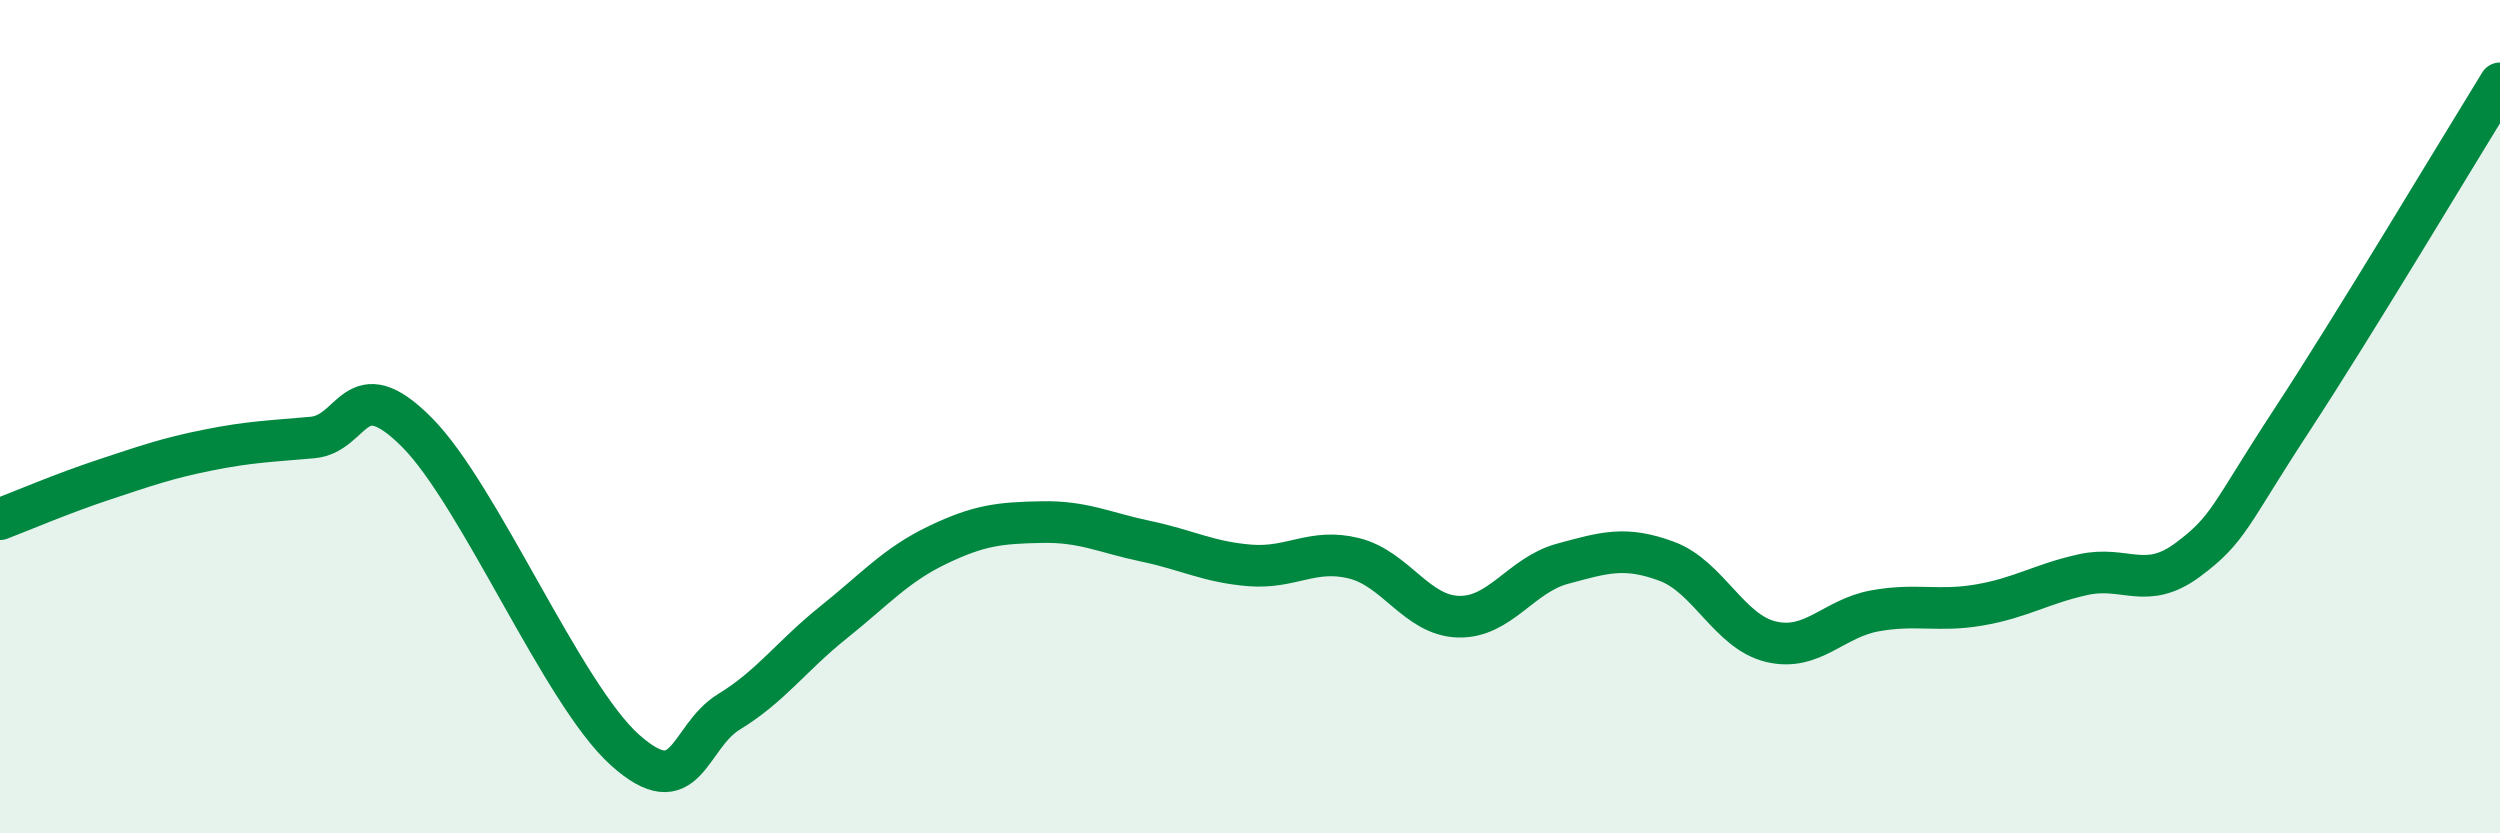
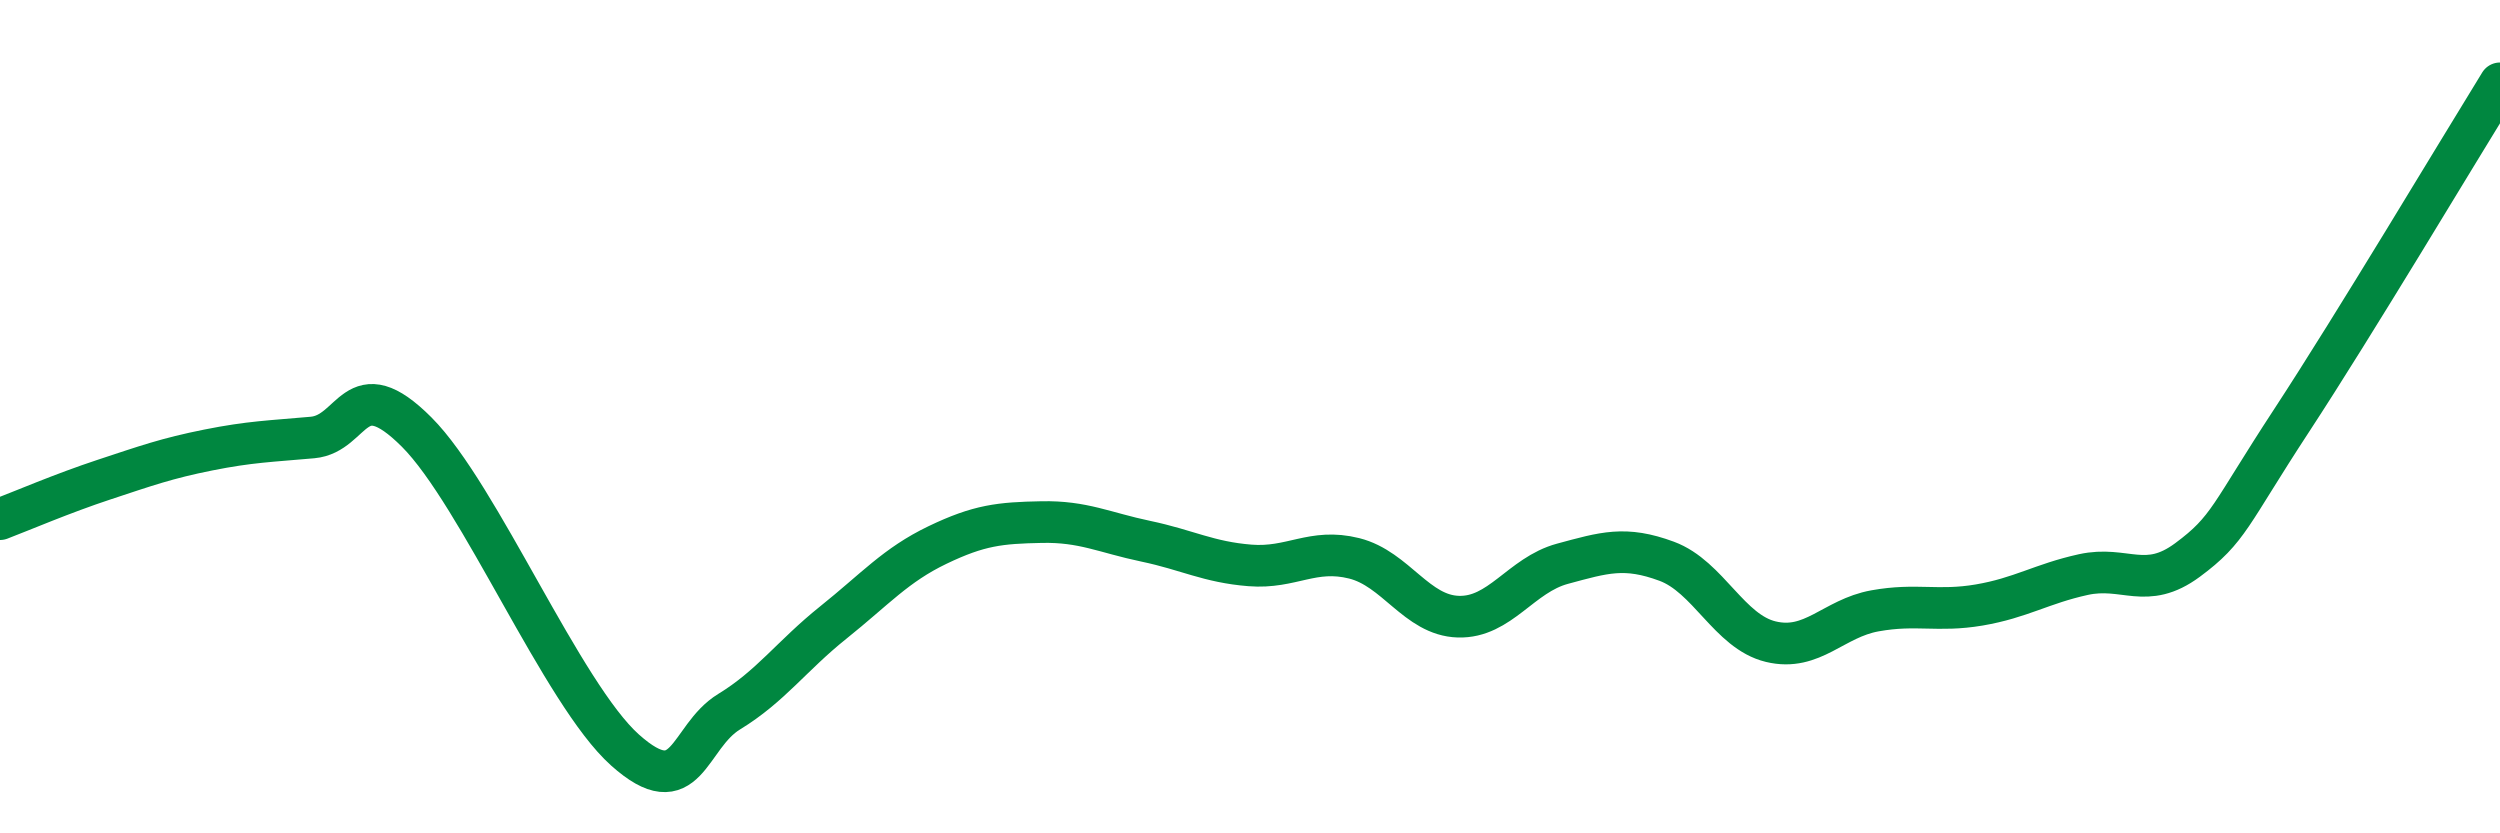
<svg xmlns="http://www.w3.org/2000/svg" width="60" height="20" viewBox="0 0 60 20">
-   <path d="M 0,12.46 C 0.5,12.27 1.5,11.84 2.5,11.51 C 3.5,11.18 4,11 5,10.8 C 6,10.6 6.5,10.59 7.5,10.5 C 8.5,10.41 8.5,8.87 10,10.37 C 11.5,11.87 13.5,16.66 15,18 C 16.5,19.34 16.5,17.69 17.5,17.08 C 18.5,16.47 19,15.74 20,14.94 C 21,14.14 21.5,13.56 22.5,13.08 C 23.5,12.6 24,12.55 25,12.53 C 26,12.51 26.5,12.78 27.5,12.99 C 28.5,13.2 29,13.49 30,13.57 C 31,13.65 31.5,13.15 32.5,13.4 C 33.5,13.65 34,14.77 35,14.8 C 36,14.83 36.5,13.8 37.5,13.53 C 38.5,13.26 39,13.1 40,13.47 C 41,13.84 41.5,15.16 42.5,15.4 C 43.5,15.64 44,14.84 45,14.66 C 46,14.48 46.5,14.69 47.5,14.52 C 48.5,14.35 49,14.01 50,13.79 C 51,13.57 51.5,14.18 52.5,13.44 C 53.5,12.7 53.5,12.38 55,10.09 C 56.5,7.8 59,3.62 60,2L60 20L0 20Z" fill="#008740" opacity="0.1" stroke-linecap="round" stroke-linejoin="round" />
  <path d="M 0,12.46 C 0.5,12.27 1.5,11.84 2.5,11.51 C 3.5,11.18 4,11 5,10.8 C 6,10.6 6.5,10.59 7.5,10.5 C 8.5,10.41 8.5,8.87 10,10.37 C 11.5,11.87 13.5,16.66 15,18 C 16.5,19.34 16.5,17.69 17.5,17.08 C 18.5,16.47 19,15.74 20,14.94 C 21,14.14 21.5,13.56 22.5,13.08 C 23.5,12.6 24,12.55 25,12.53 C 26,12.51 26.5,12.78 27.5,12.99 C 28.5,13.2 29,13.49 30,13.57 C 31,13.65 31.5,13.15 32.5,13.4 C 33.5,13.65 34,14.77 35,14.8 C 36,14.83 36.5,13.8 37.5,13.53 C 38.5,13.26 39,13.1 40,13.47 C 41,13.84 41.5,15.16 42.5,15.4 C 43.5,15.64 44,14.84 45,14.66 C 46,14.48 46.5,14.69 47.5,14.52 C 48.5,14.35 49,14.01 50,13.79 C 51,13.57 51.5,14.18 52.5,13.44 C 53.5,12.7 53.5,12.38 55,10.09 C 56.5,7.8 59,3.62 60,2" stroke="#008740" stroke-width="1" fill="none" stroke-linecap="round" stroke-linejoin="round" />
</svg>